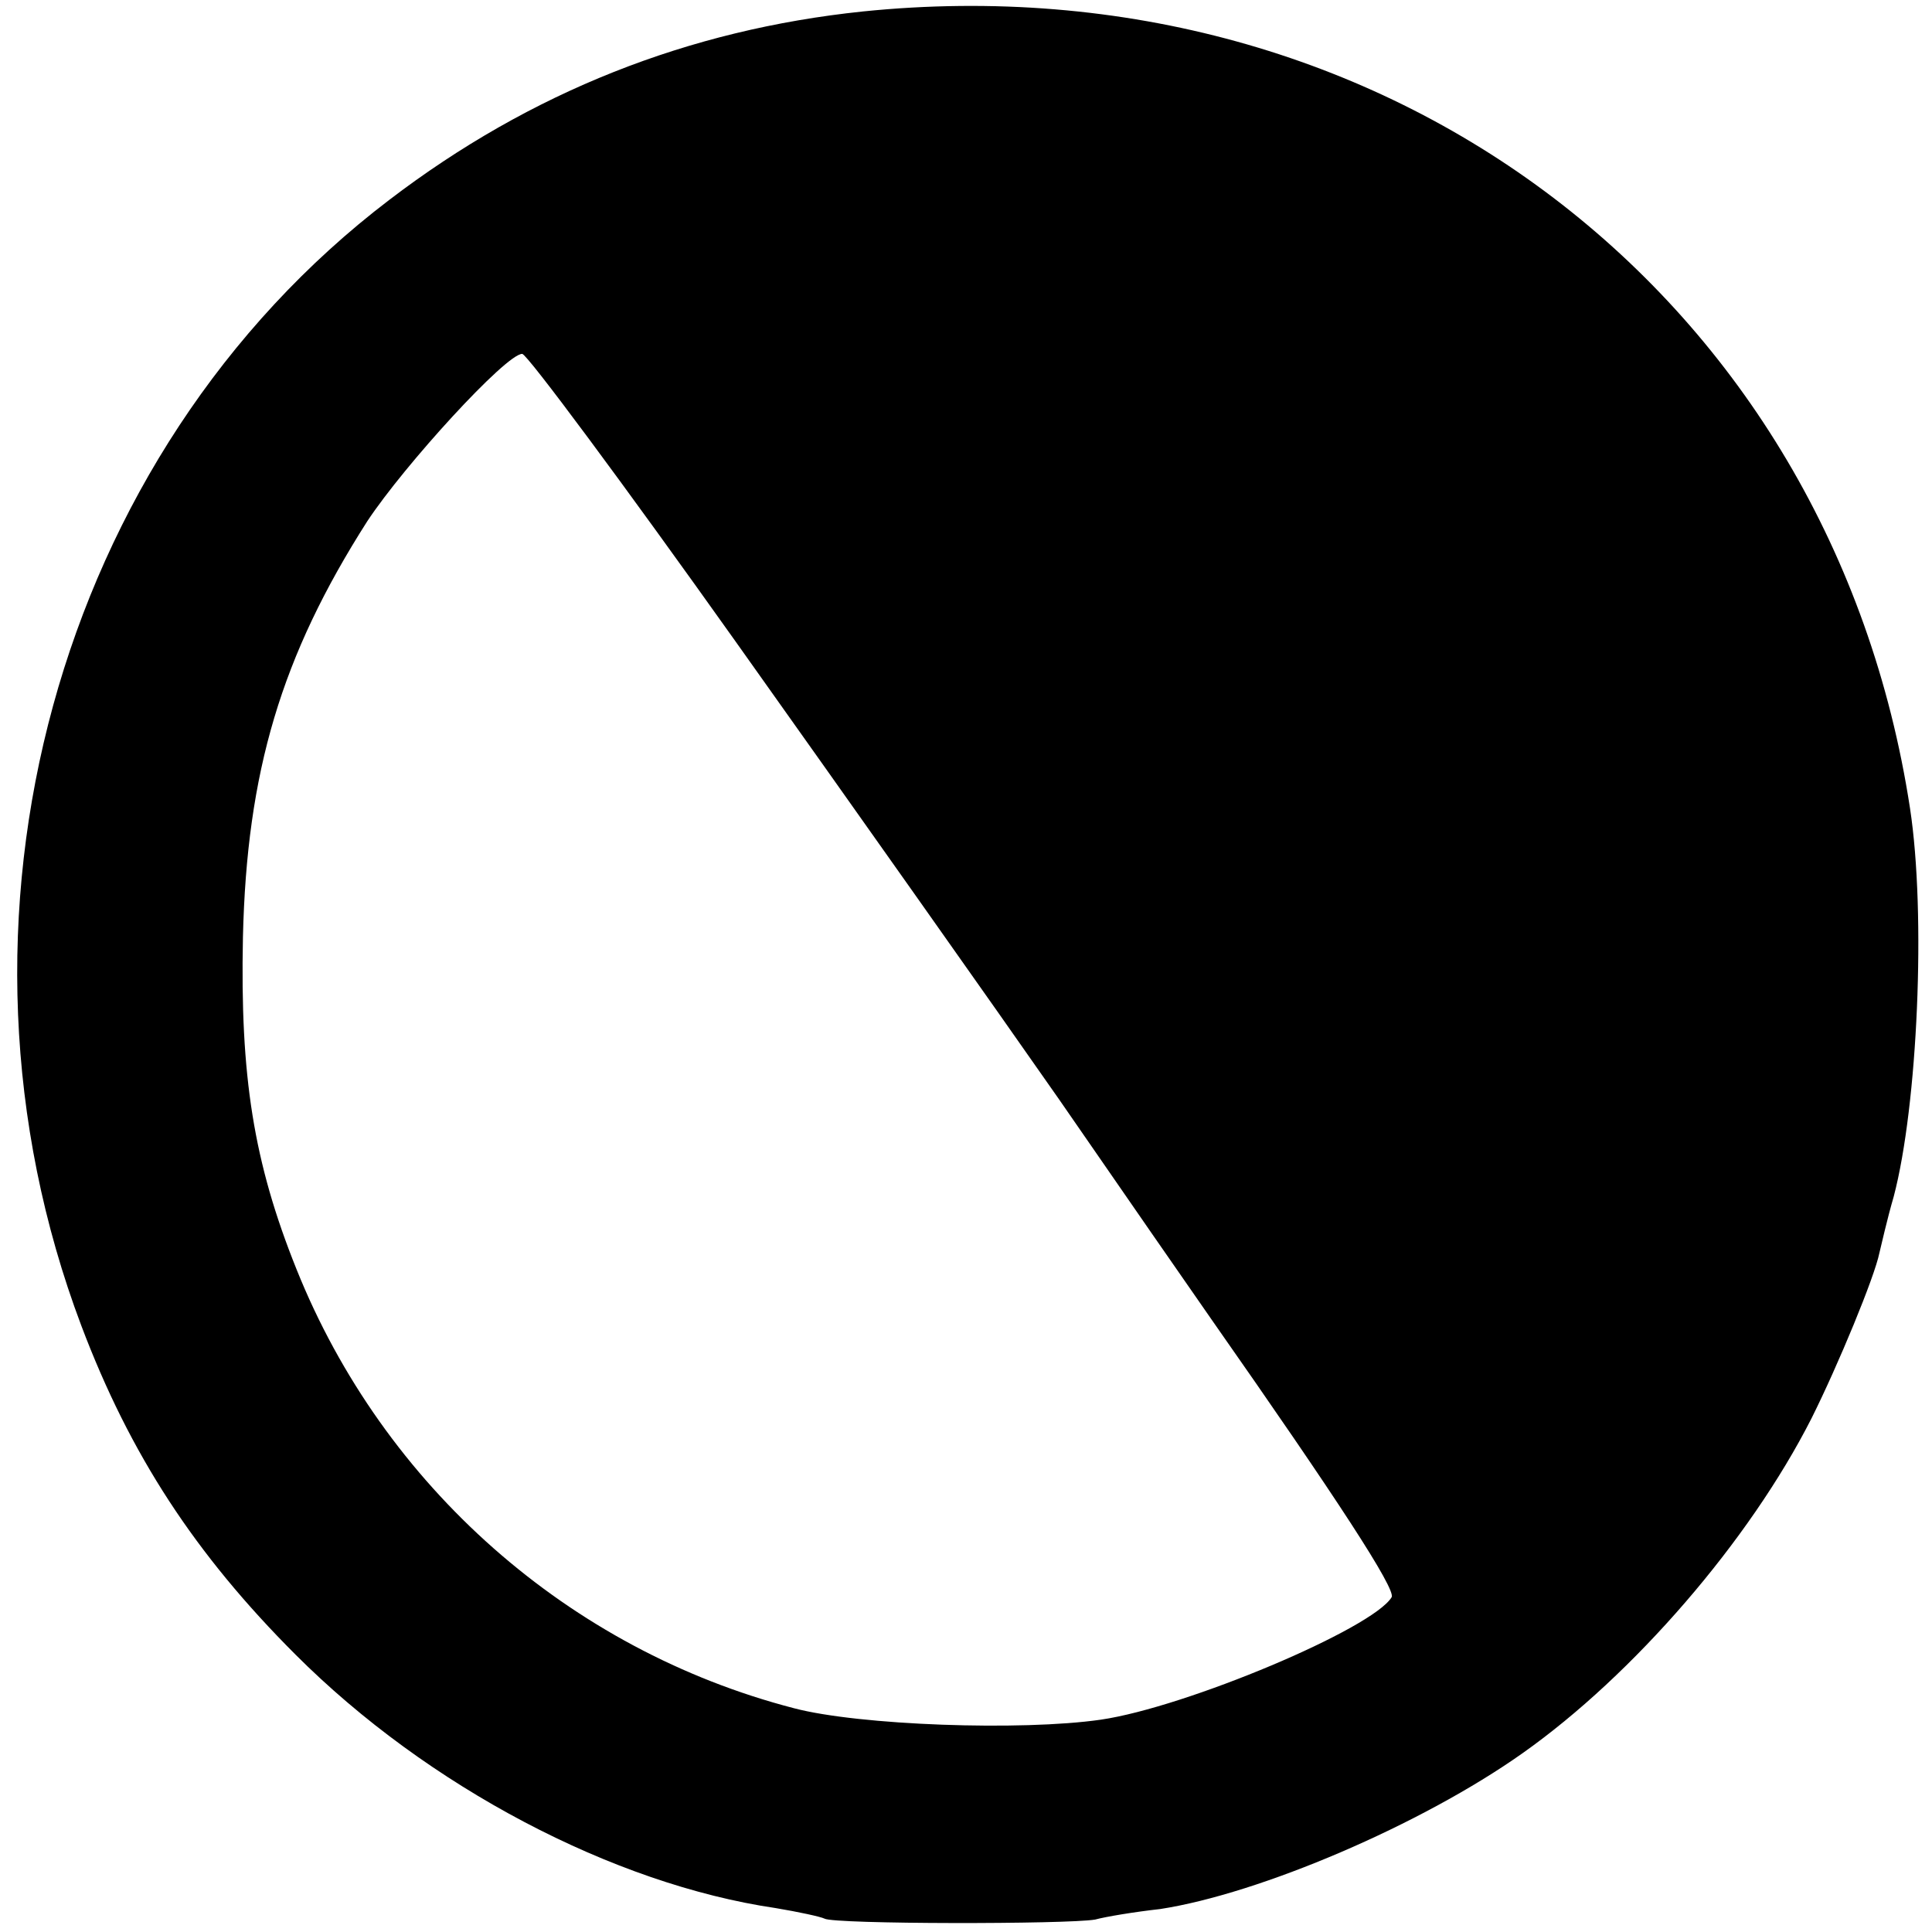
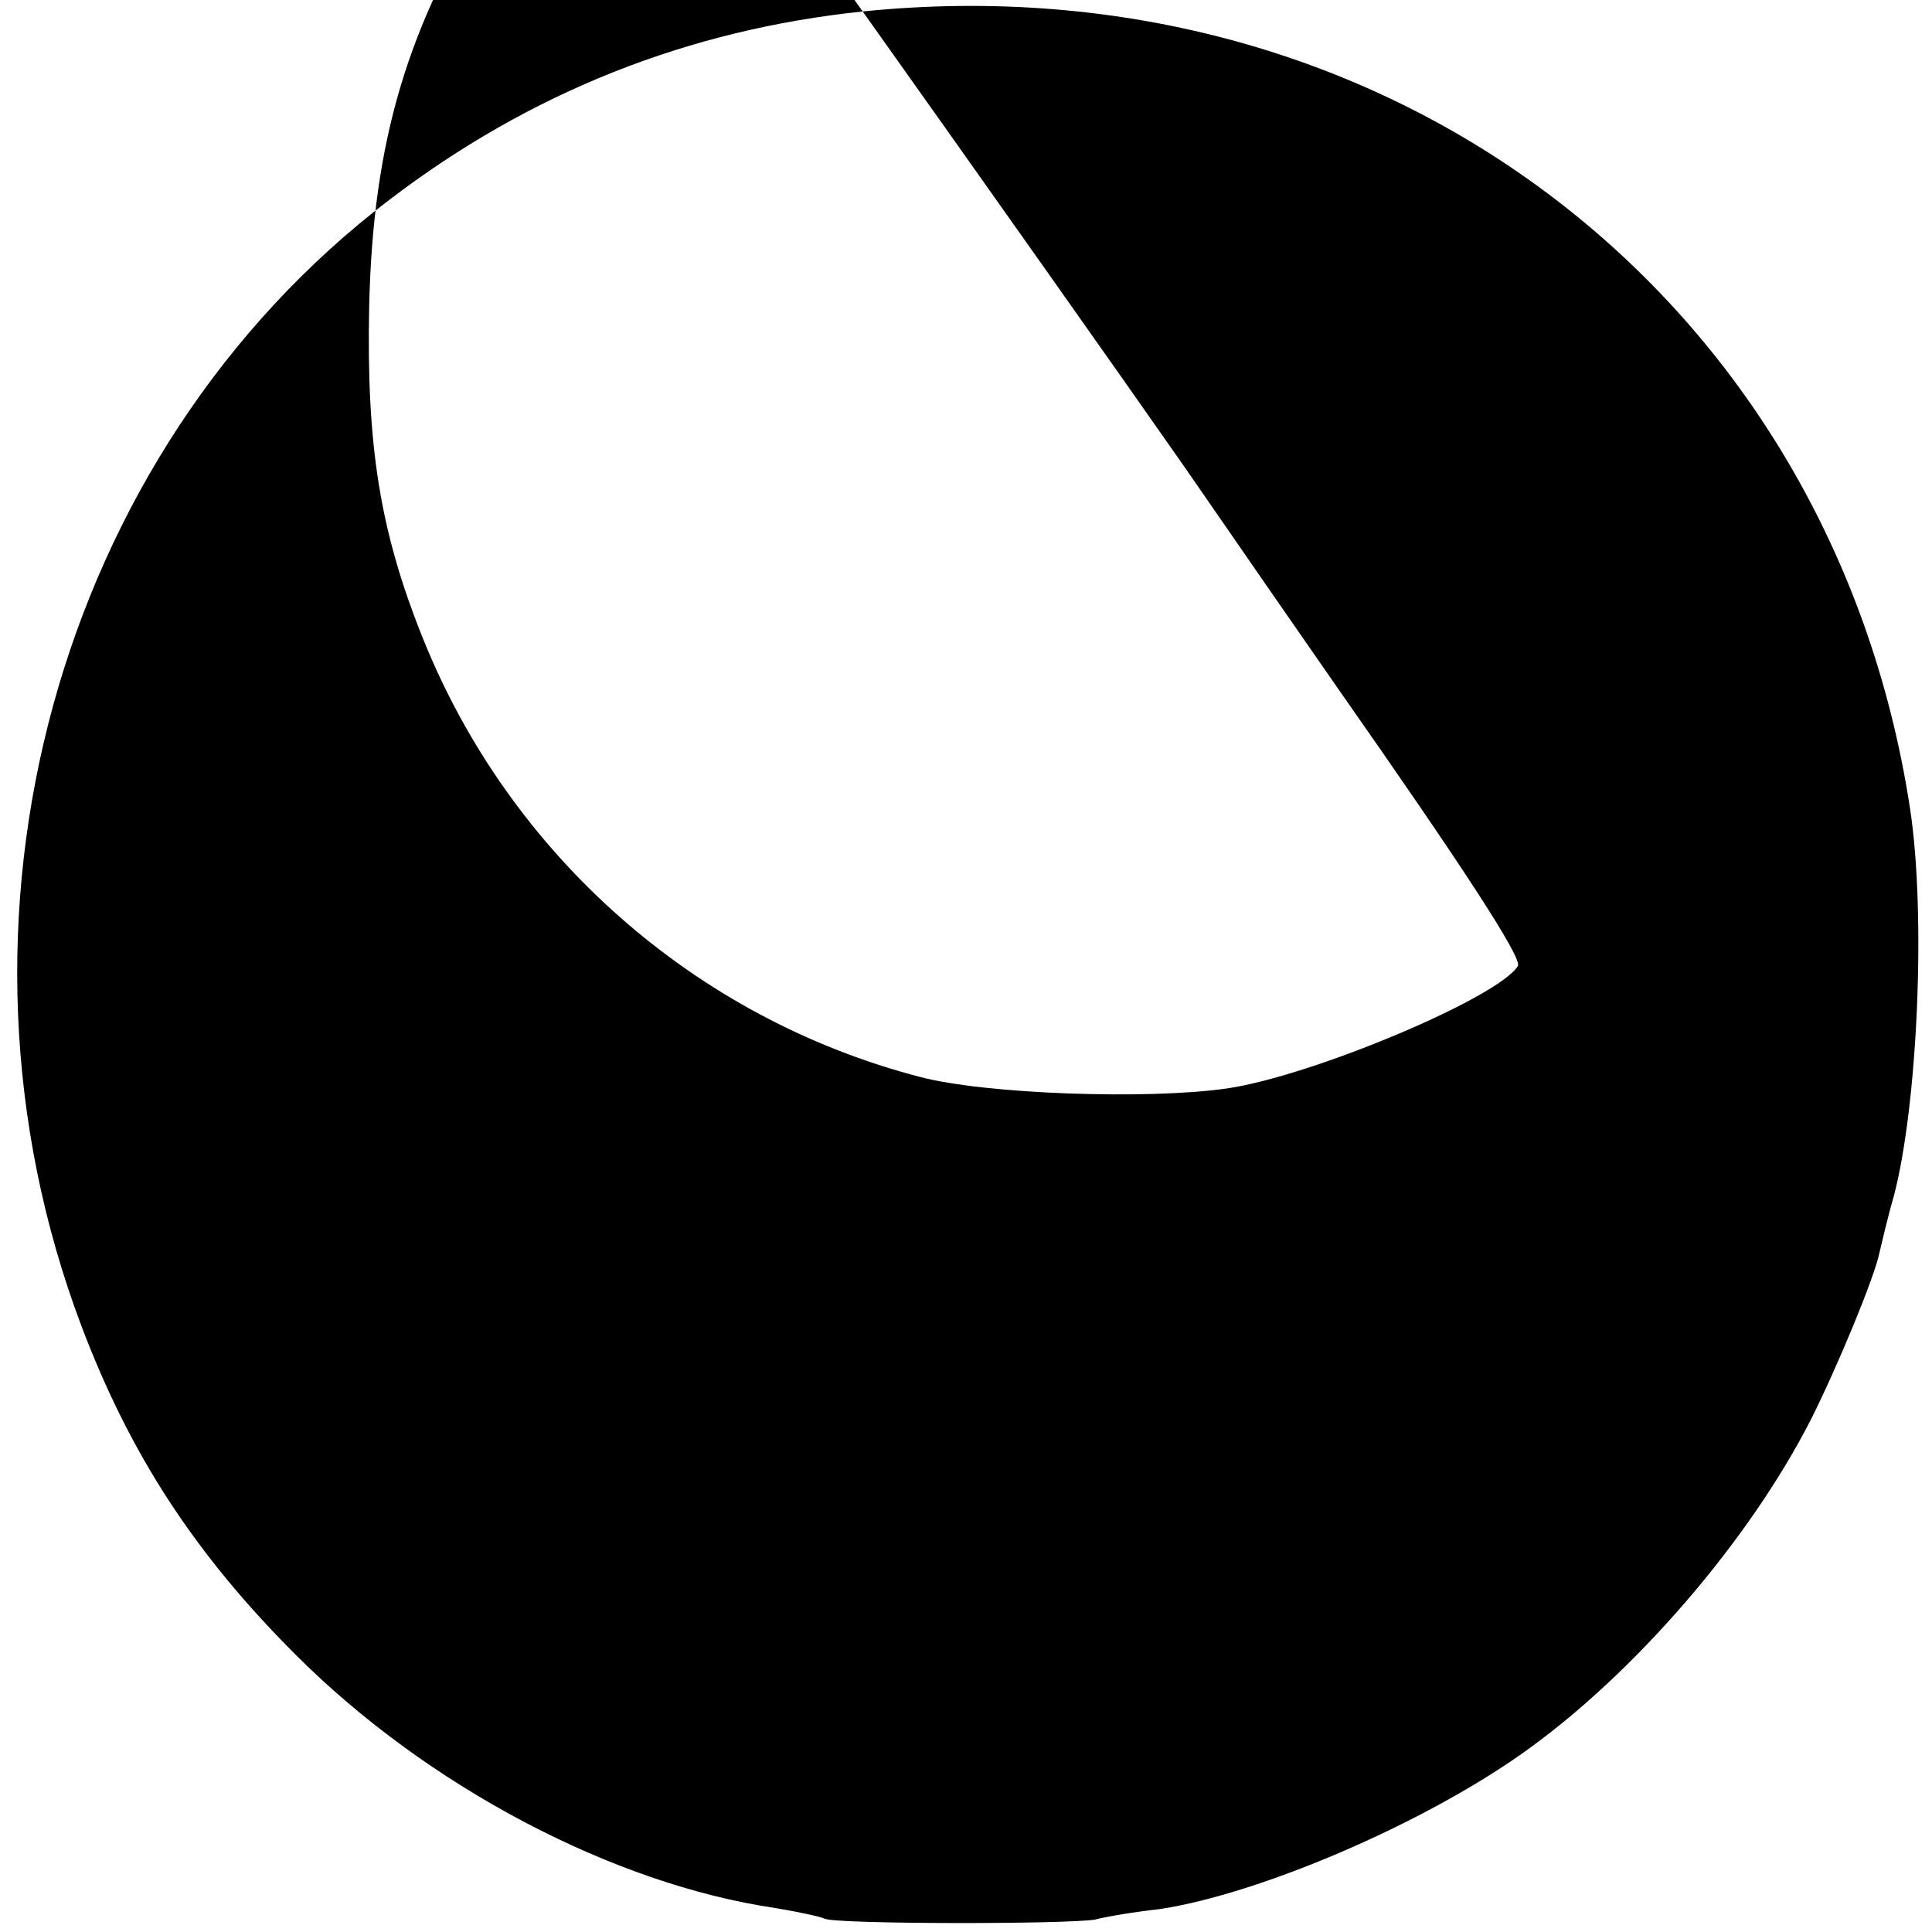
<svg xmlns="http://www.w3.org/2000/svg" version="1.0" width="202pt" height="202pt" viewBox="0 0 202 202" preserveAspectRatio="xMidYMid meet">
  <g transform="translate(0,202) scale(0.1,-0.1)" fill="#000000" stroke="none">
-     <path d="M902 2008 c-182 -19 -347 -84 -495 -197 -348 -265 -482 -753 -322 -1177 51 -135 119 -239 224 -344 138 -138 332 -240 502 -265 24 -4 47 -9 51 -11 10 -6 254 -6 283 -1 11 3 41 8 68 11 104 16 273 88 379 163 116 82 237 222 302 350 28 56 66 148 71 173 2 8 8 35 15 59 25 95 34 295 17 406 -82 535 -547 889 -1095 833z m-132 -660 c118 -166 270 -381 337 -477 67 -97 139 -201 160 -231 131 -187 193 -282 188 -290 -20 -33 -215 -115 -304 -128 -83 -12 -253 -6 -321 12 -235 61 -429 232 -520 459 -45 112 -59 202 -56 347 4 173 40 294 130 435 39 59 145 175 162 175 5 0 106 -136 224 -302z" />
+     <path d="M902 2008 c-182 -19 -347 -84 -495 -197 -348 -265 -482 -753 -322 -1177 51 -135 119 -239 224 -344 138 -138 332 -240 502 -265 24 -4 47 -9 51 -11 10 -6 254 -6 283 -1 11 3 41 8 68 11 104 16 273 88 379 163 116 82 237 222 302 350 28 56 66 148 71 173 2 8 8 35 15 59 25 95 34 295 17 406 -82 535 -547 889 -1095 833z c118 -166 270 -381 337 -477 67 -97 139 -201 160 -231 131 -187 193 -282 188 -290 -20 -33 -215 -115 -304 -128 -83 -12 -253 -6 -321 12 -235 61 -429 232 -520 459 -45 112 -59 202 -56 347 4 173 40 294 130 435 39 59 145 175 162 175 5 0 106 -136 224 -302z" />
  </g>
</svg>